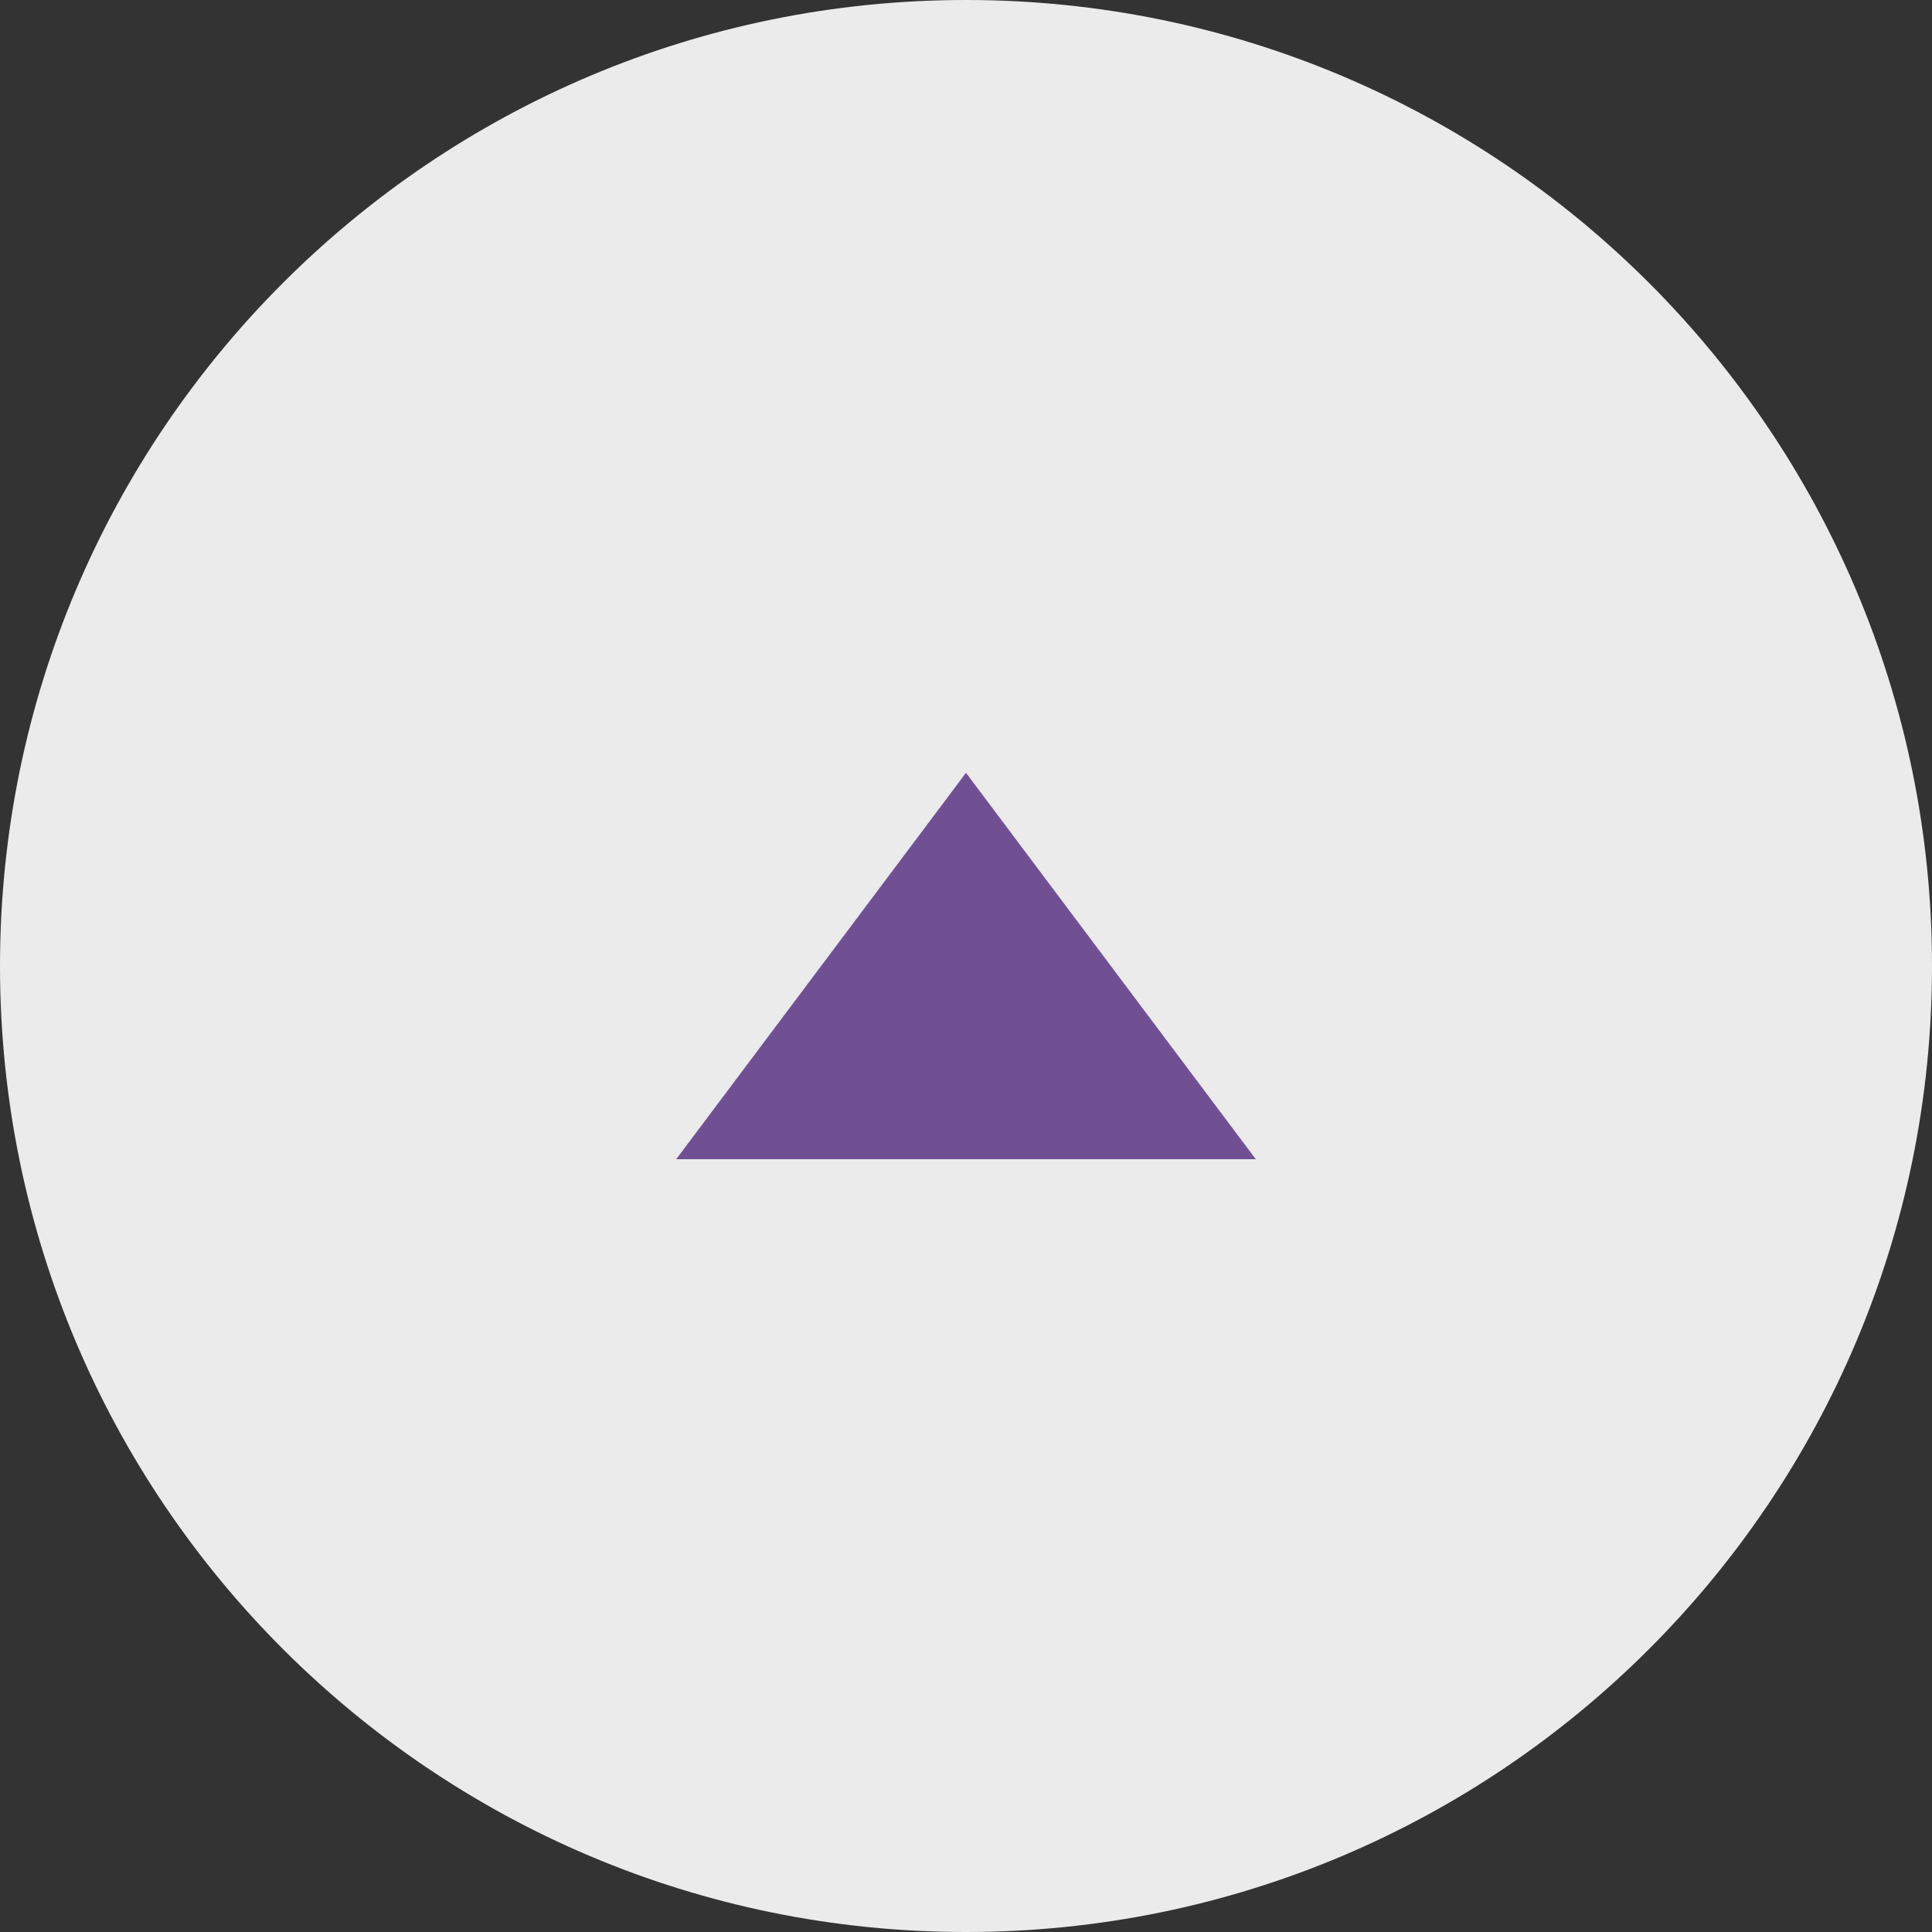
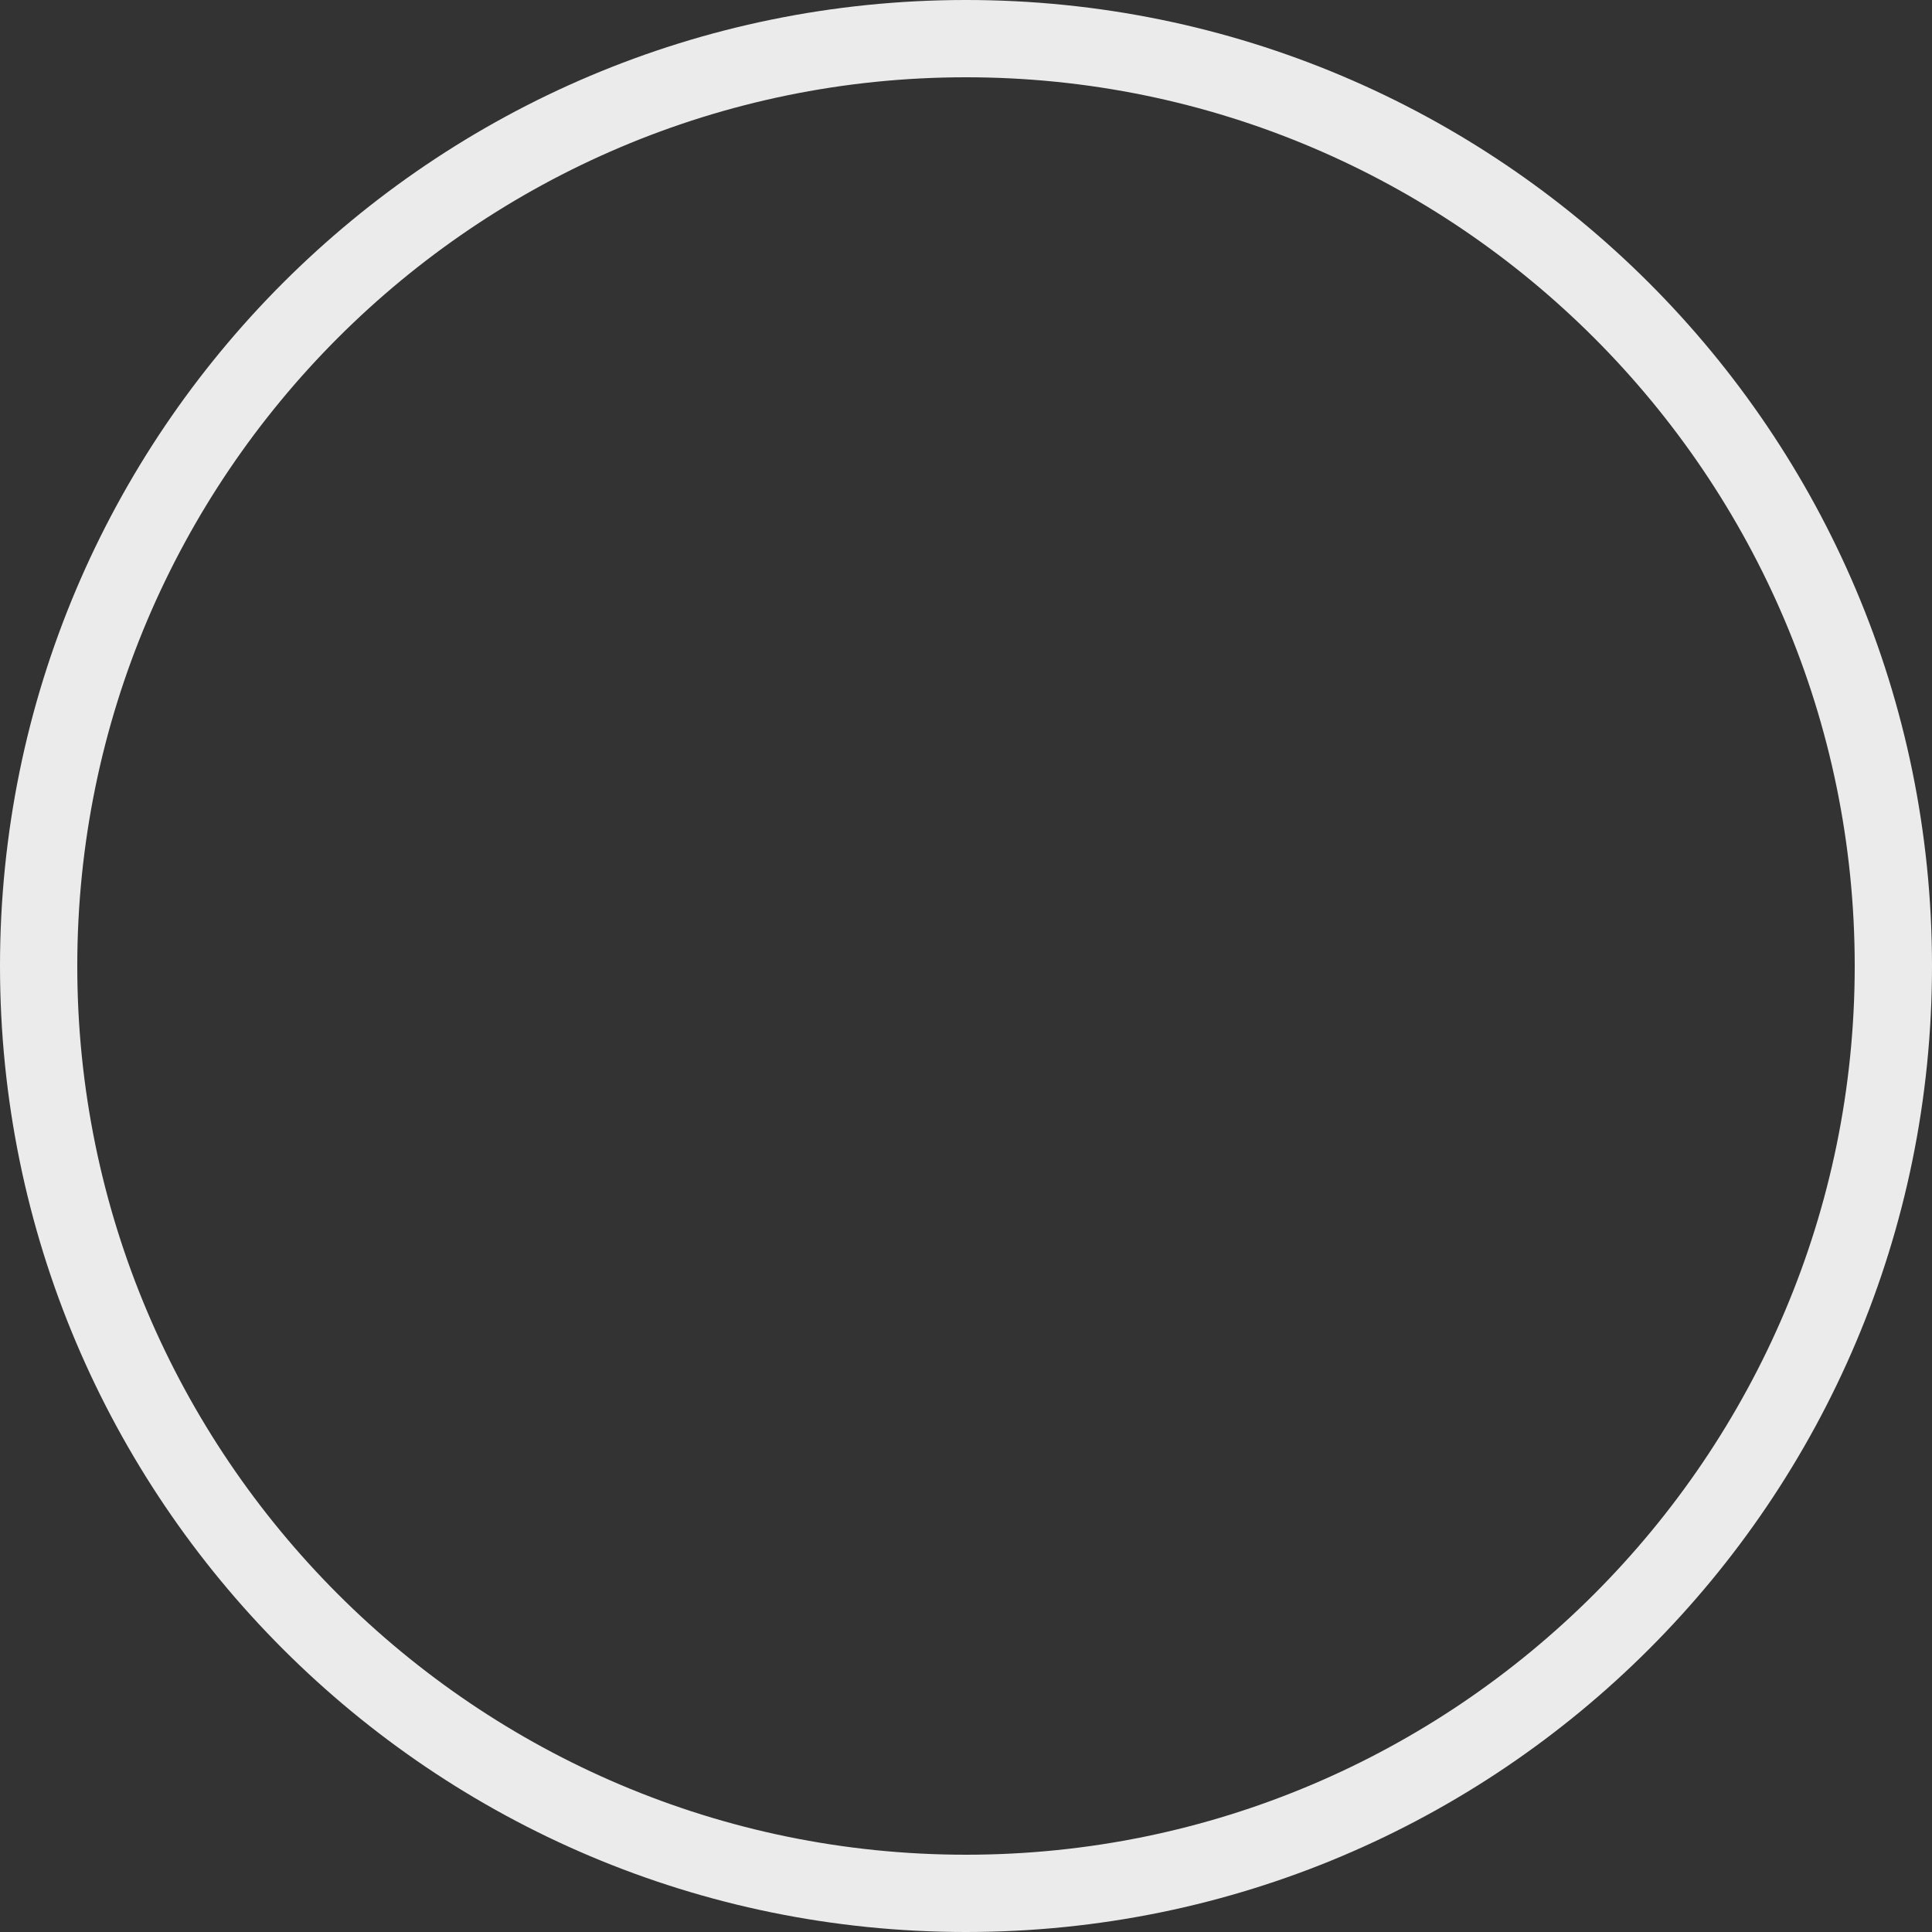
<svg xmlns="http://www.w3.org/2000/svg" id="_レイヤー_1" width="50" height="50" viewBox="0 0 50 50">
  <rect x="0" y="0" width="50" height="50" fill="#333333" stroke="none" />
  <defs>
    <style>.cls-1{opacity:.9;}.cls-2{fill:#fff;}.cls-3{fill:#705093;}</style>
  </defs>
  <g class="cls-1">
-     <path class="cls-2" d="M25,49c-13.233,0-24-10.767-24-24S11.767,1,25,1s24,10.767,24,24-10.767,24-24,24Z" />
    <path class="cls-2" d="M25,2c12.682,0,23,10.318,23,23s-10.318,23-23,23S2,37.682,2,25,12.318,2,25,2M25,0C11.193,0,0,11.193,0,25s11.193,25,25,25,25-11.193,25-25S38.807,0,25,0h0Z" />
  </g>
-   <polygon class="cls-3" points="25 20 17.5 30 32.5 30 25 20" />
</svg>